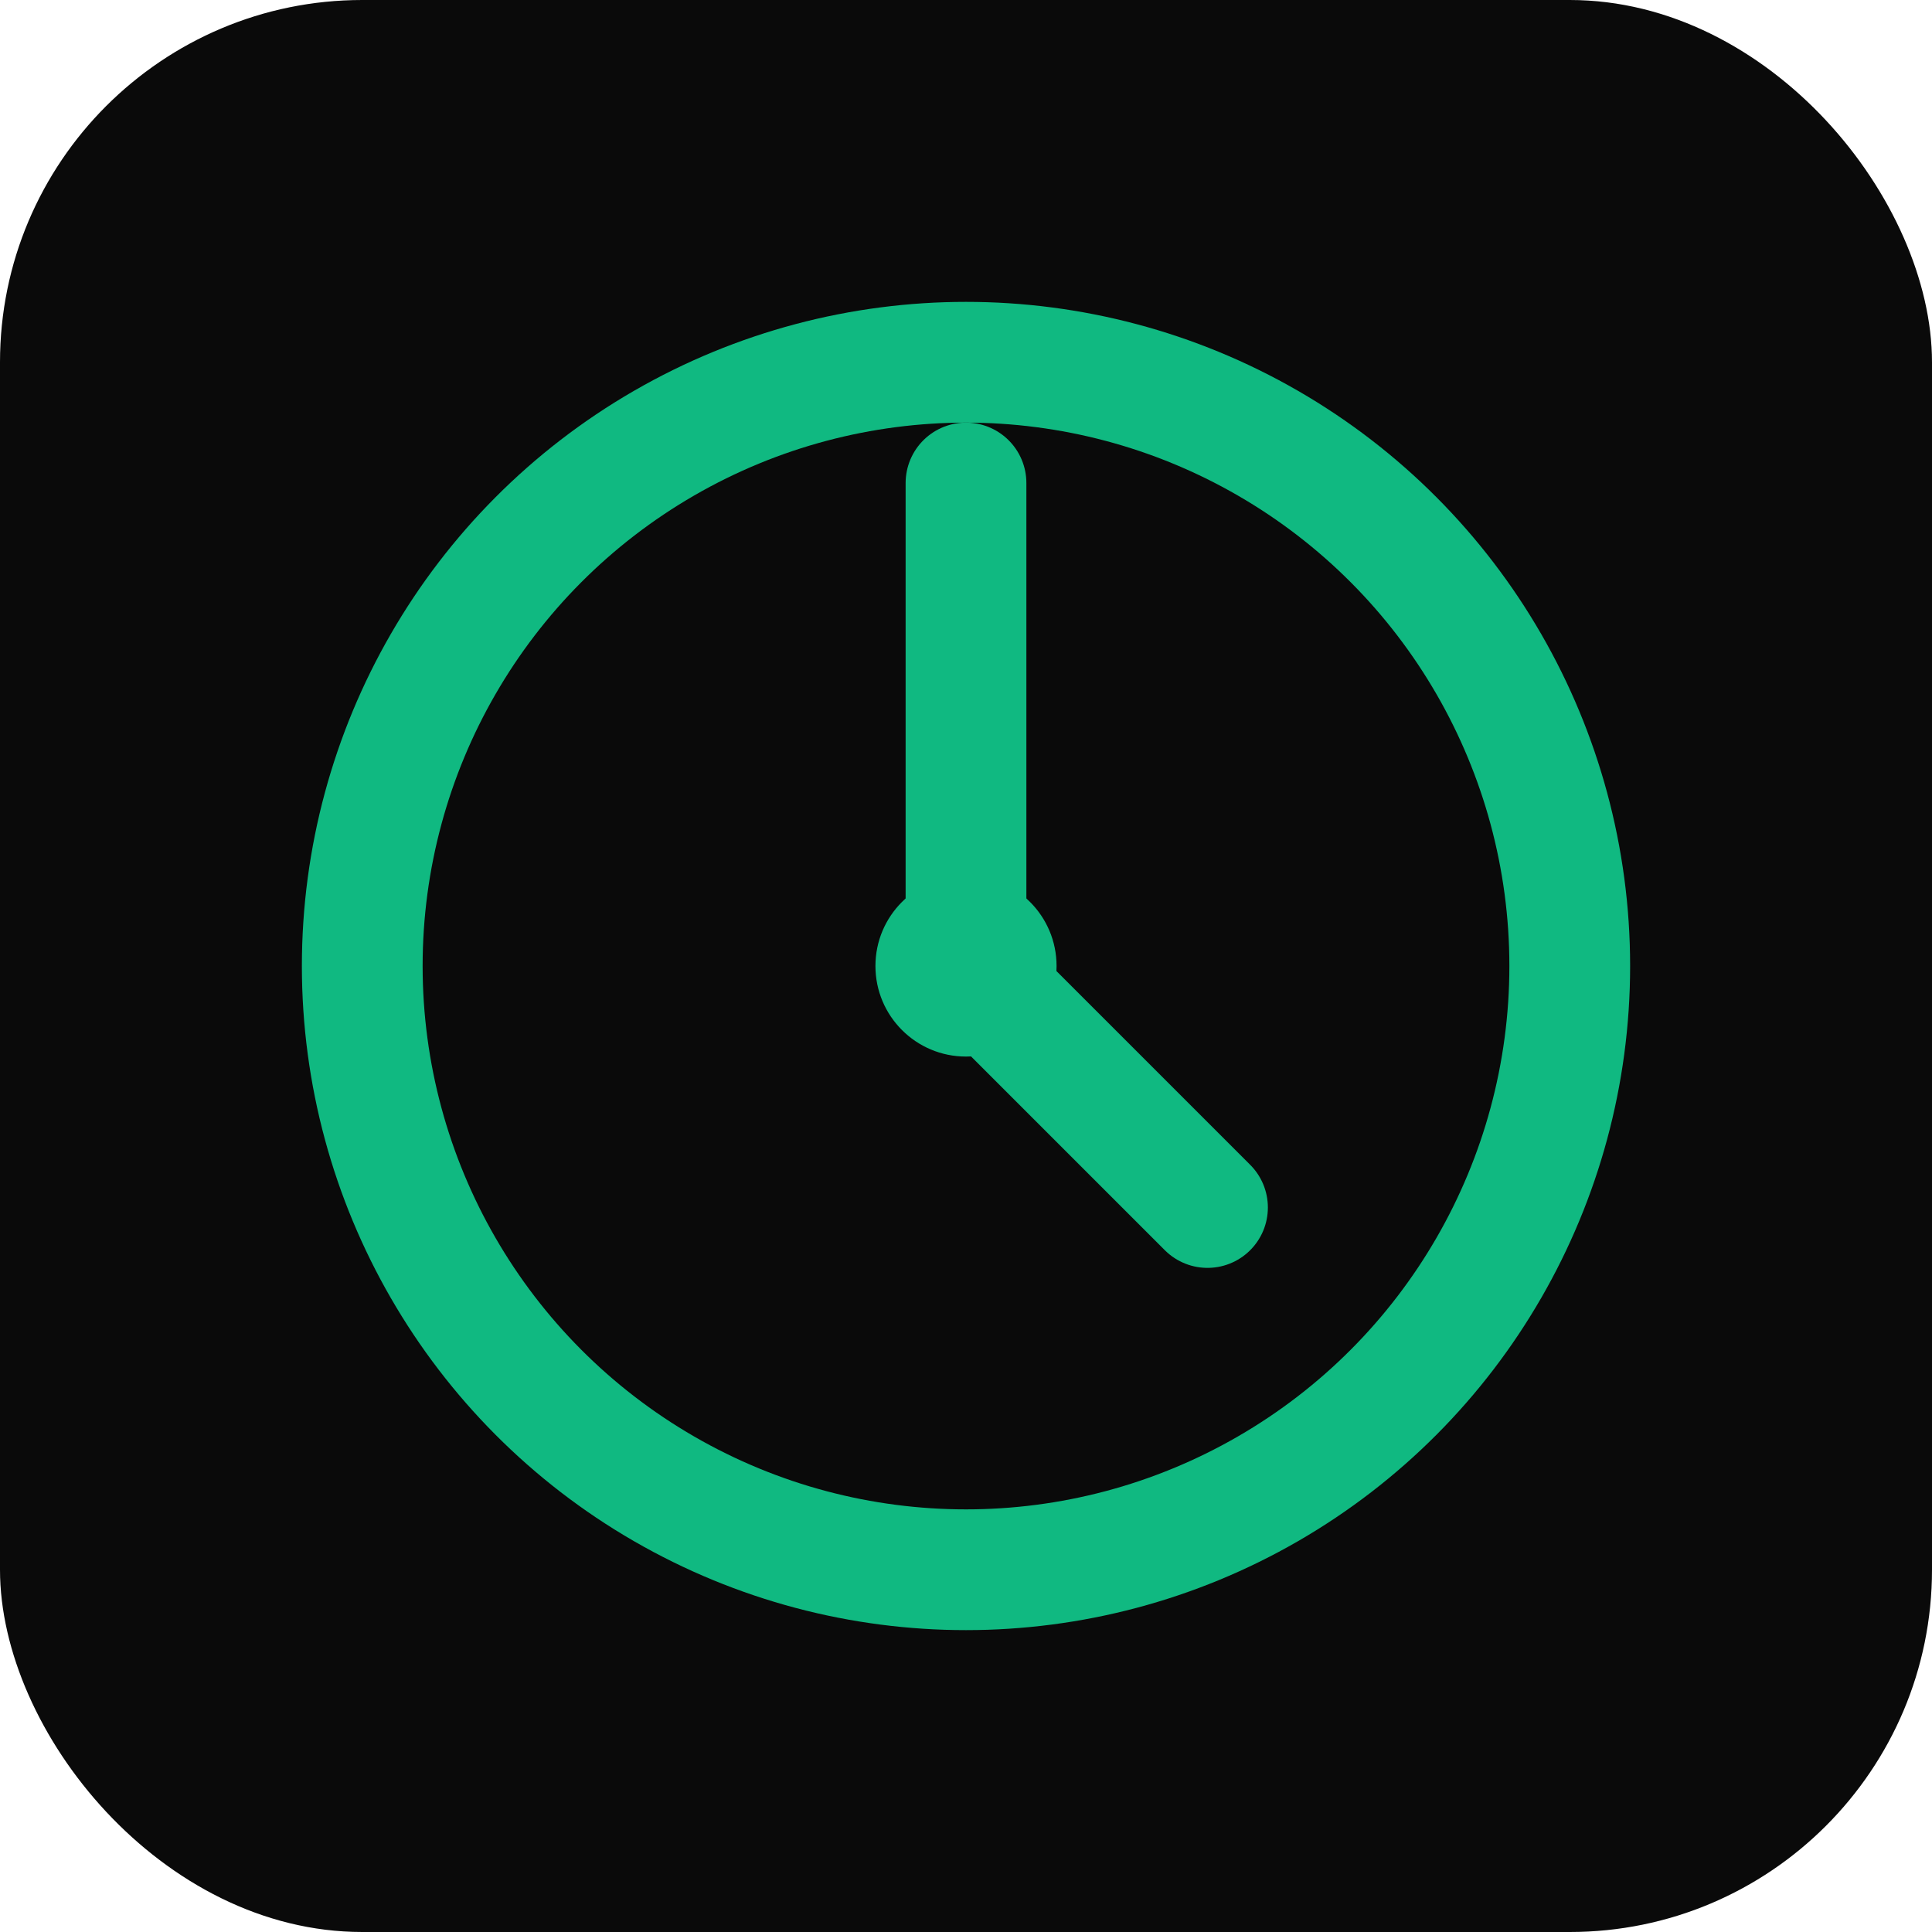
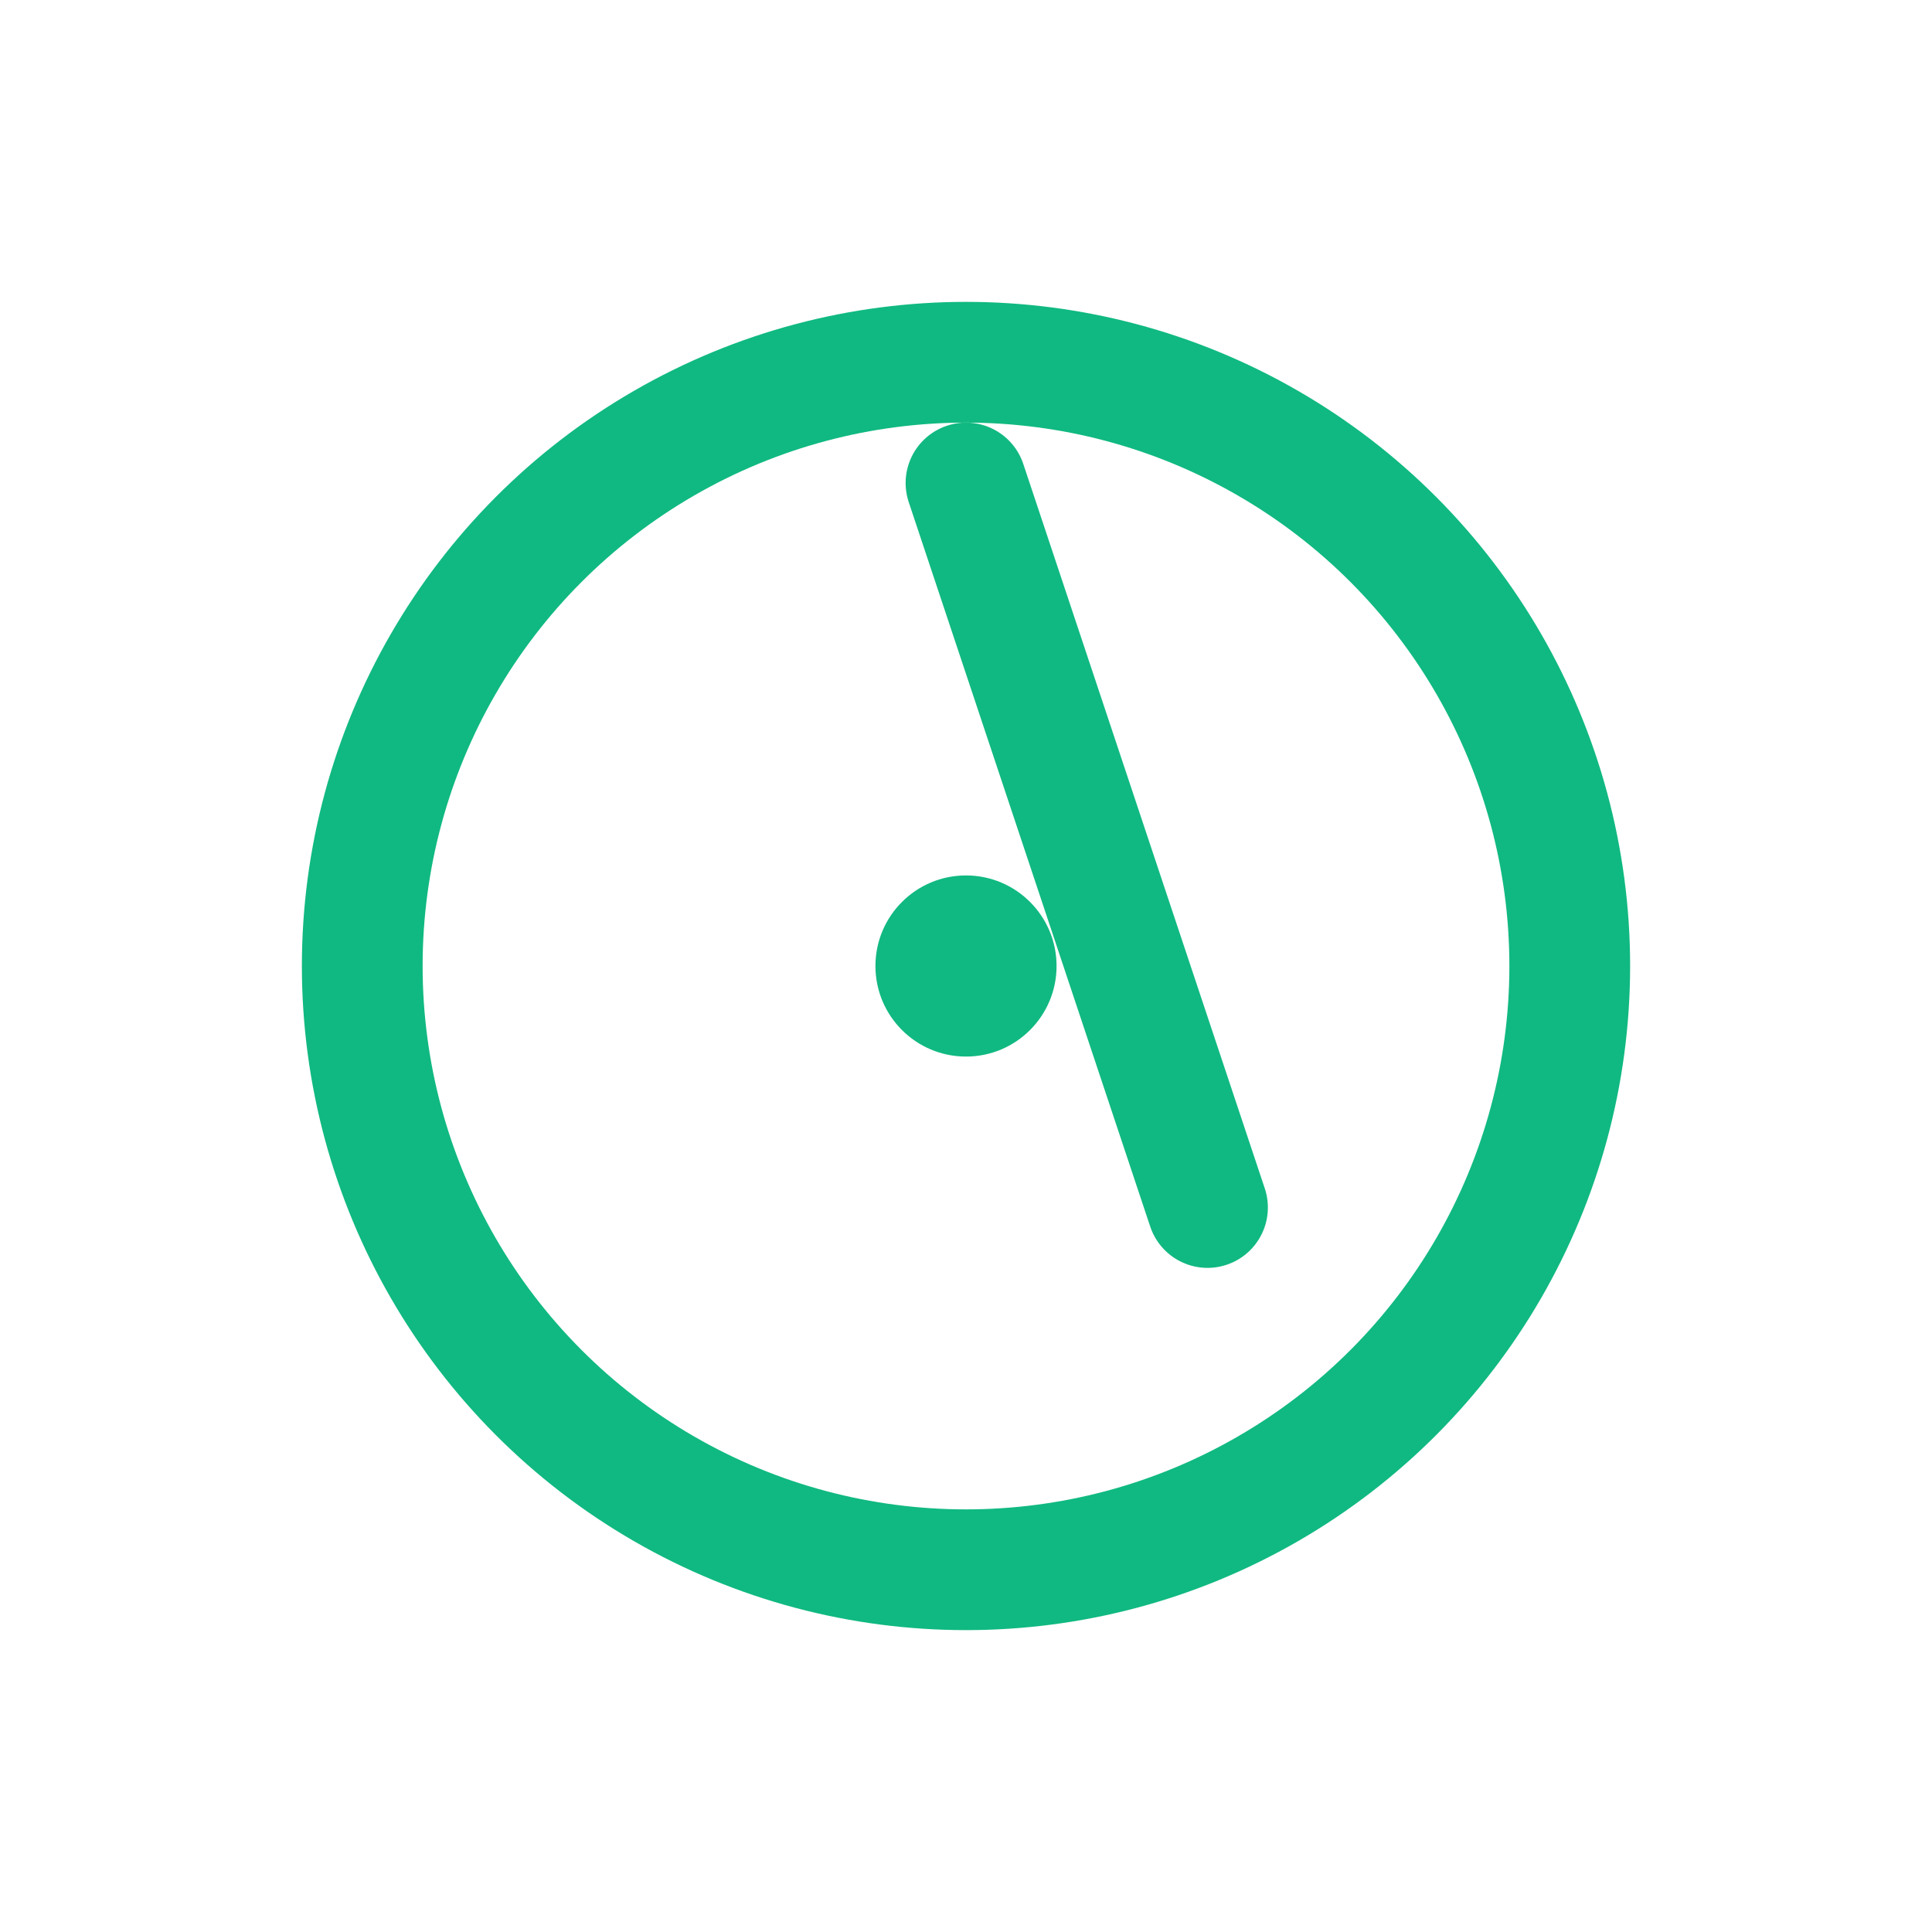
<svg xmlns="http://www.w3.org/2000/svg" viewBox="0 0 32 32" fill="none">
-   <rect width="32" height="32" rx="6" fill="#0a0a0a" />
  <circle cx="16" cy="16" r="10" stroke="#10b981" stroke-width="2" fill="none" />
-   <path d="M16 8 L16 16 L20 20" stroke="#10b981" stroke-width="2" stroke-linecap="round" stroke-linejoin="round" fill="none" />
+   <path d="M16 8 L20 20" stroke="#10b981" stroke-width="2" stroke-linecap="round" stroke-linejoin="round" fill="none" />
  <circle cx="16" cy="16" r="1.5" fill="#10b981" />
</svg>